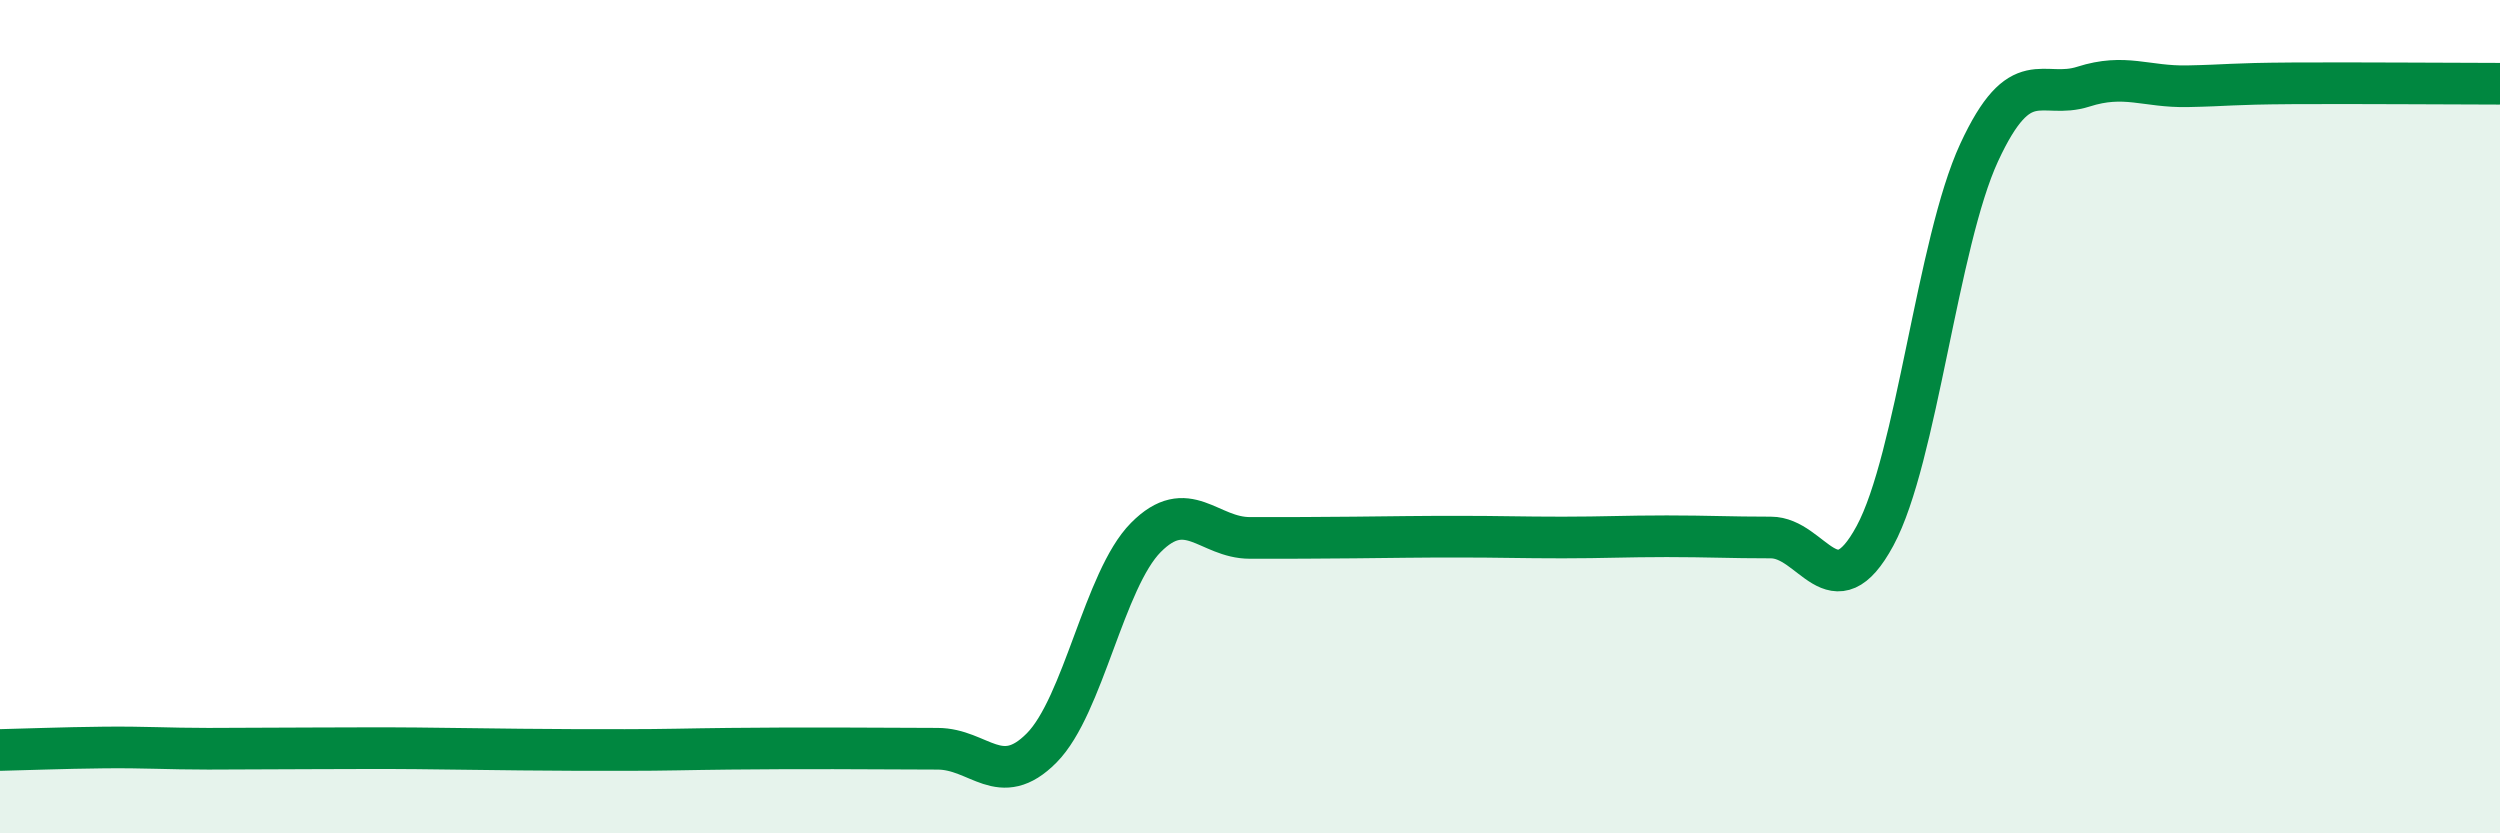
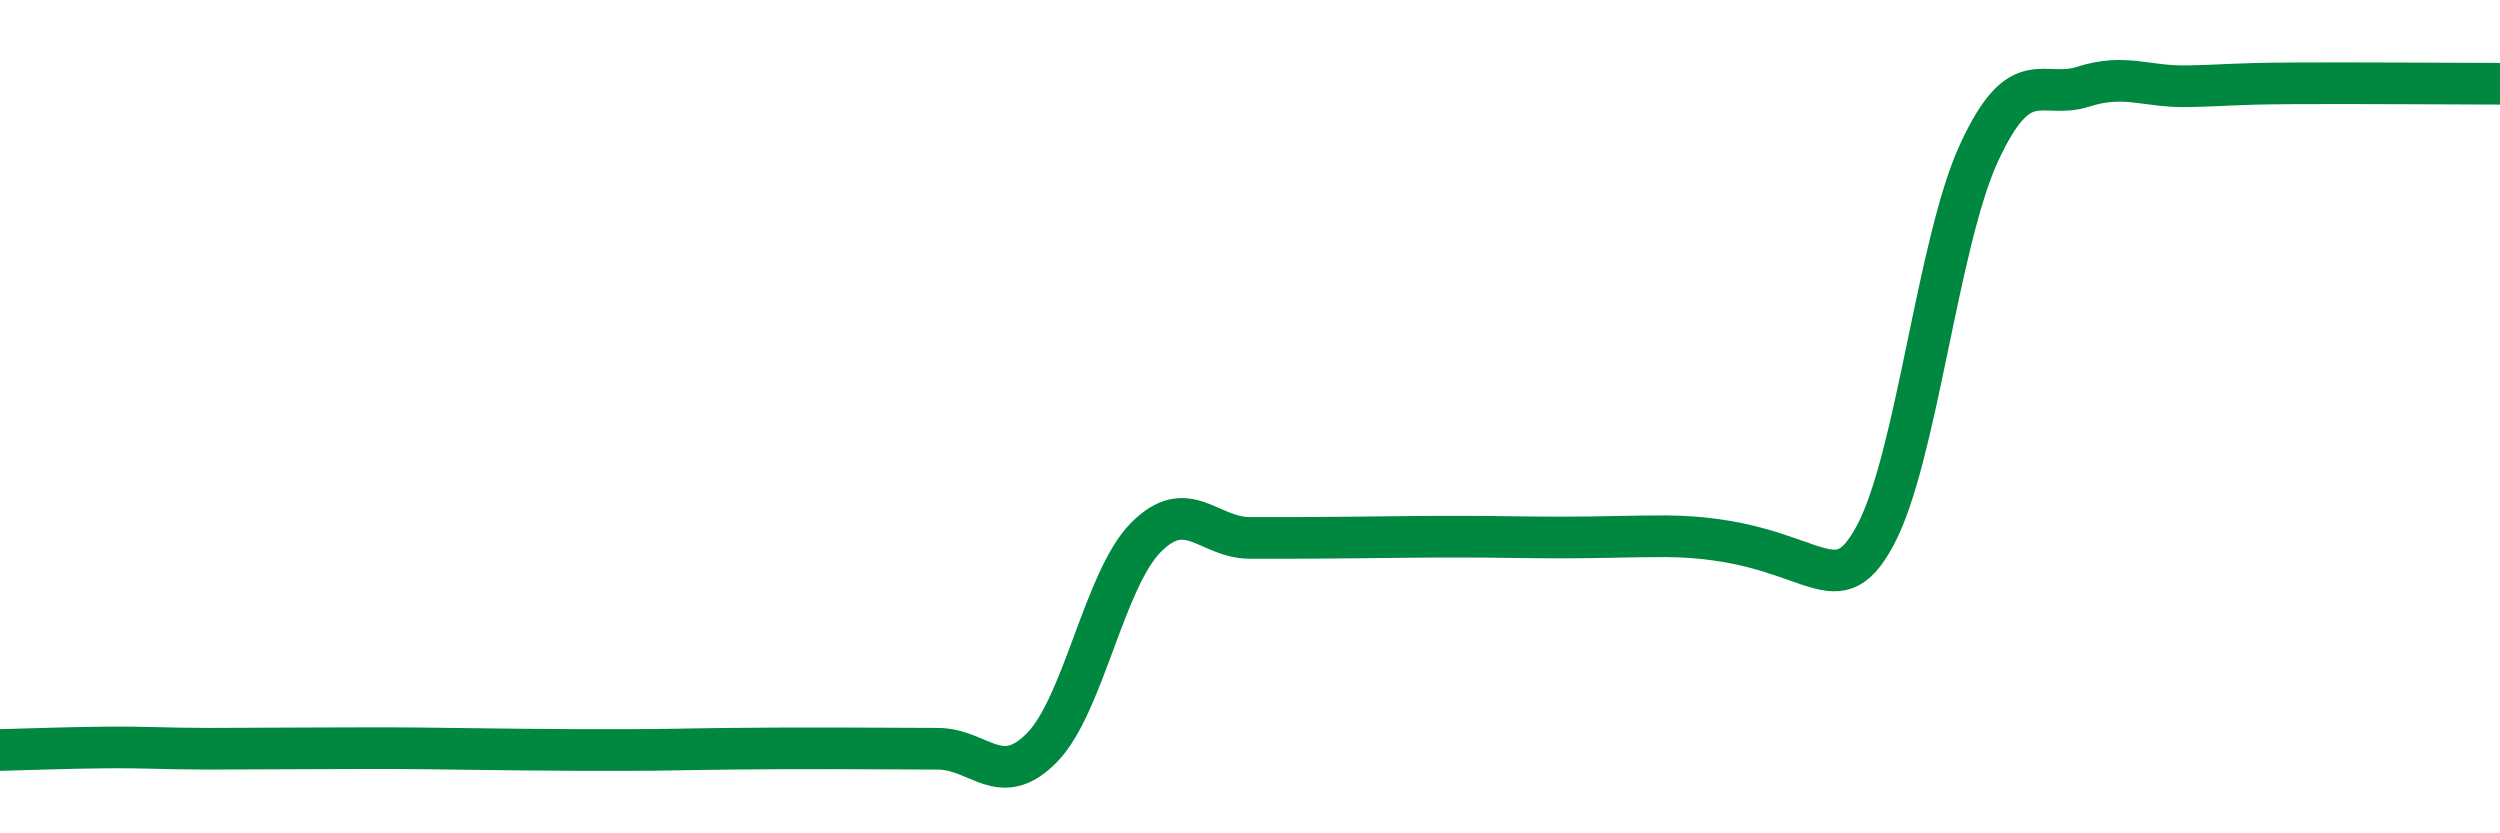
<svg xmlns="http://www.w3.org/2000/svg" width="60" height="20" viewBox="0 0 60 20">
-   <path d="M 0,18 C 0.5,17.99 1.5,17.95 2.5,17.94 C 3.5,17.93 4,17.97 5,17.97 C 6,17.97 6.5,17.96 7.5,17.96 C 8.5,17.96 9,17.95 10,17.96 C 11,17.97 11.5,17.98 12.5,17.99 C 13.5,18 14,18 15,18 C 16,18 16.5,17.98 17.5,17.97 C 18.5,17.96 19,17.96 20,17.96 C 21,17.96 21.5,17.97 22.5,17.97 C 23.5,17.97 24,18.96 25,17.95 C 26,16.94 26.5,13.91 27.5,12.9 C 28.5,11.89 29,12.91 30,12.91 C 31,12.91 31.5,12.91 32.5,12.9 C 33.5,12.89 34,12.88 35,12.88 C 36,12.88 36.5,12.9 37.5,12.9 C 38.5,12.9 39,12.87 40,12.87 C 41,12.87 41.5,12.9 42.5,12.9 C 43.5,12.9 44,14.71 45,12.86 C 46,11.01 46.5,5.82 47.5,3.66 C 48.5,1.5 49,2.4 50,2.08 C 51,1.76 51.5,2.09 52.5,2.07 C 53.5,2.05 53.5,2.01 55,2 C 56.5,1.99 59,2.01 60,2.01L60 20L0 20Z" fill="#008740" opacity="0.1" stroke-linecap="round" stroke-linejoin="round" />
-   <path d="M 0,18 C 0.5,17.99 1.5,17.95 2.5,17.94 C 3.5,17.93 4,17.97 5,17.97 C 6,17.97 6.5,17.96 7.5,17.96 C 8.5,17.96 9,17.95 10,17.96 C 11,17.97 11.5,17.98 12.5,17.99 C 13.5,18 14,18 15,18 C 16,18 16.5,17.98 17.5,17.97 C 18.5,17.96 19,17.96 20,17.96 C 21,17.96 21.5,17.97 22.5,17.97 C 23.5,17.97 24,18.96 25,17.95 C 26,16.94 26.5,13.91 27.5,12.9 C 28.5,11.89 29,12.91 30,12.91 C 31,12.91 31.5,12.91 32.5,12.9 C 33.5,12.89 34,12.88 35,12.88 C 36,12.88 36.5,12.9 37.5,12.9 C 38.5,12.9 39,12.87 40,12.87 C 41,12.87 41.5,12.9 42.5,12.9 C 43.5,12.9 44,14.71 45,12.86 C 46,11.01 46.5,5.82 47.5,3.66 C 48.5,1.5 49,2.4 50,2.08 C 51,1.76 51.5,2.09 52.5,2.07 C 53.5,2.05 53.5,2.01 55,2 C 56.5,1.99 59,2.01 60,2.01" stroke="#008740" stroke-width="1" fill="none" stroke-linecap="round" stroke-linejoin="round" />
+   <path d="M 0,18 C 0.5,17.99 1.5,17.95 2.5,17.94 C 3.5,17.93 4,17.97 5,17.97 C 6,17.97 6.5,17.96 7.5,17.96 C 8.5,17.96 9,17.95 10,17.96 C 11,17.97 11.5,17.98 12.5,17.99 C 13.5,18 14,18 15,18 C 16,18 16.5,17.98 17.5,17.97 C 18.5,17.96 19,17.96 20,17.96 C 21,17.96 21.5,17.97 22.5,17.97 C 23.5,17.97 24,18.96 25,17.95 C 26,16.94 26.5,13.91 27.5,12.9 C 28.5,11.89 29,12.91 30,12.91 C 31,12.91 31.5,12.91 32.5,12.9 C 33.5,12.89 34,12.88 35,12.88 C 36,12.88 36.5,12.9 37.5,12.9 C 38.5,12.9 39,12.87 40,12.87 C 43.5,12.9 44,14.71 45,12.86 C 46,11.01 46.5,5.82 47.5,3.66 C 48.5,1.5 49,2.4 50,2.08 C 51,1.76 51.5,2.09 52.5,2.07 C 53.5,2.05 53.5,2.01 55,2 C 56.5,1.99 59,2.01 60,2.01" stroke="#008740" stroke-width="1" fill="none" stroke-linecap="round" stroke-linejoin="round" />
</svg>